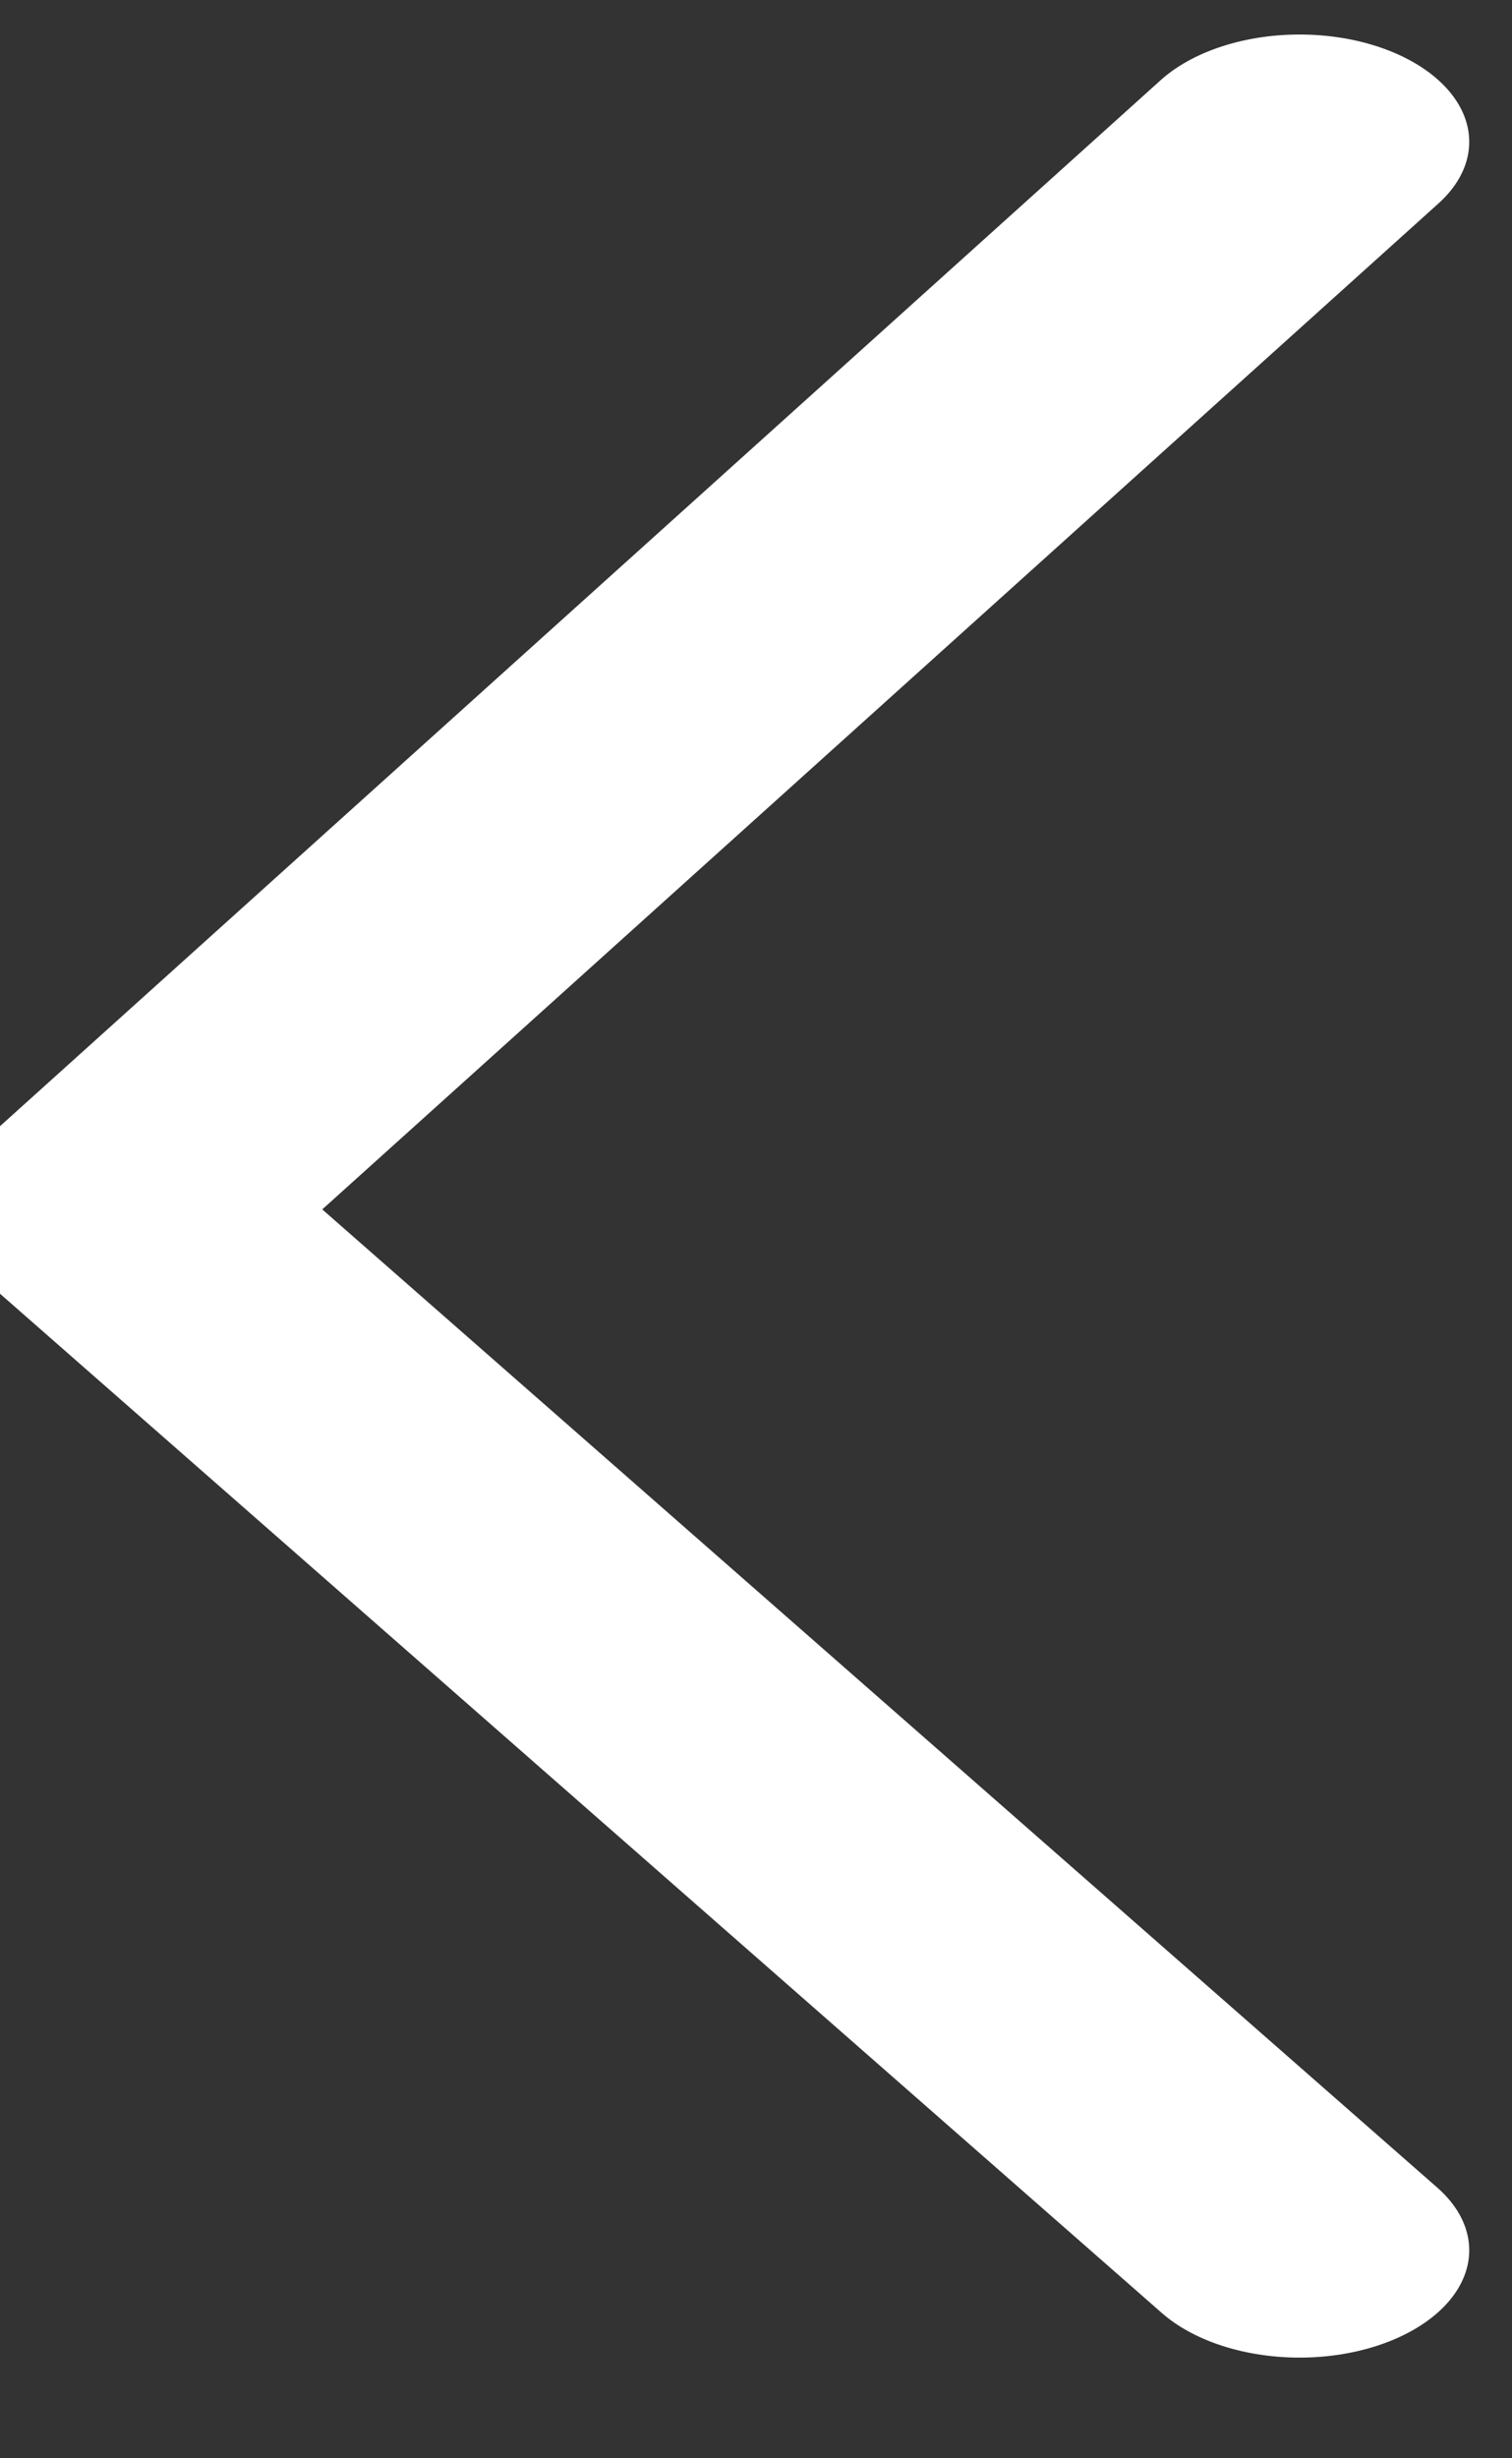
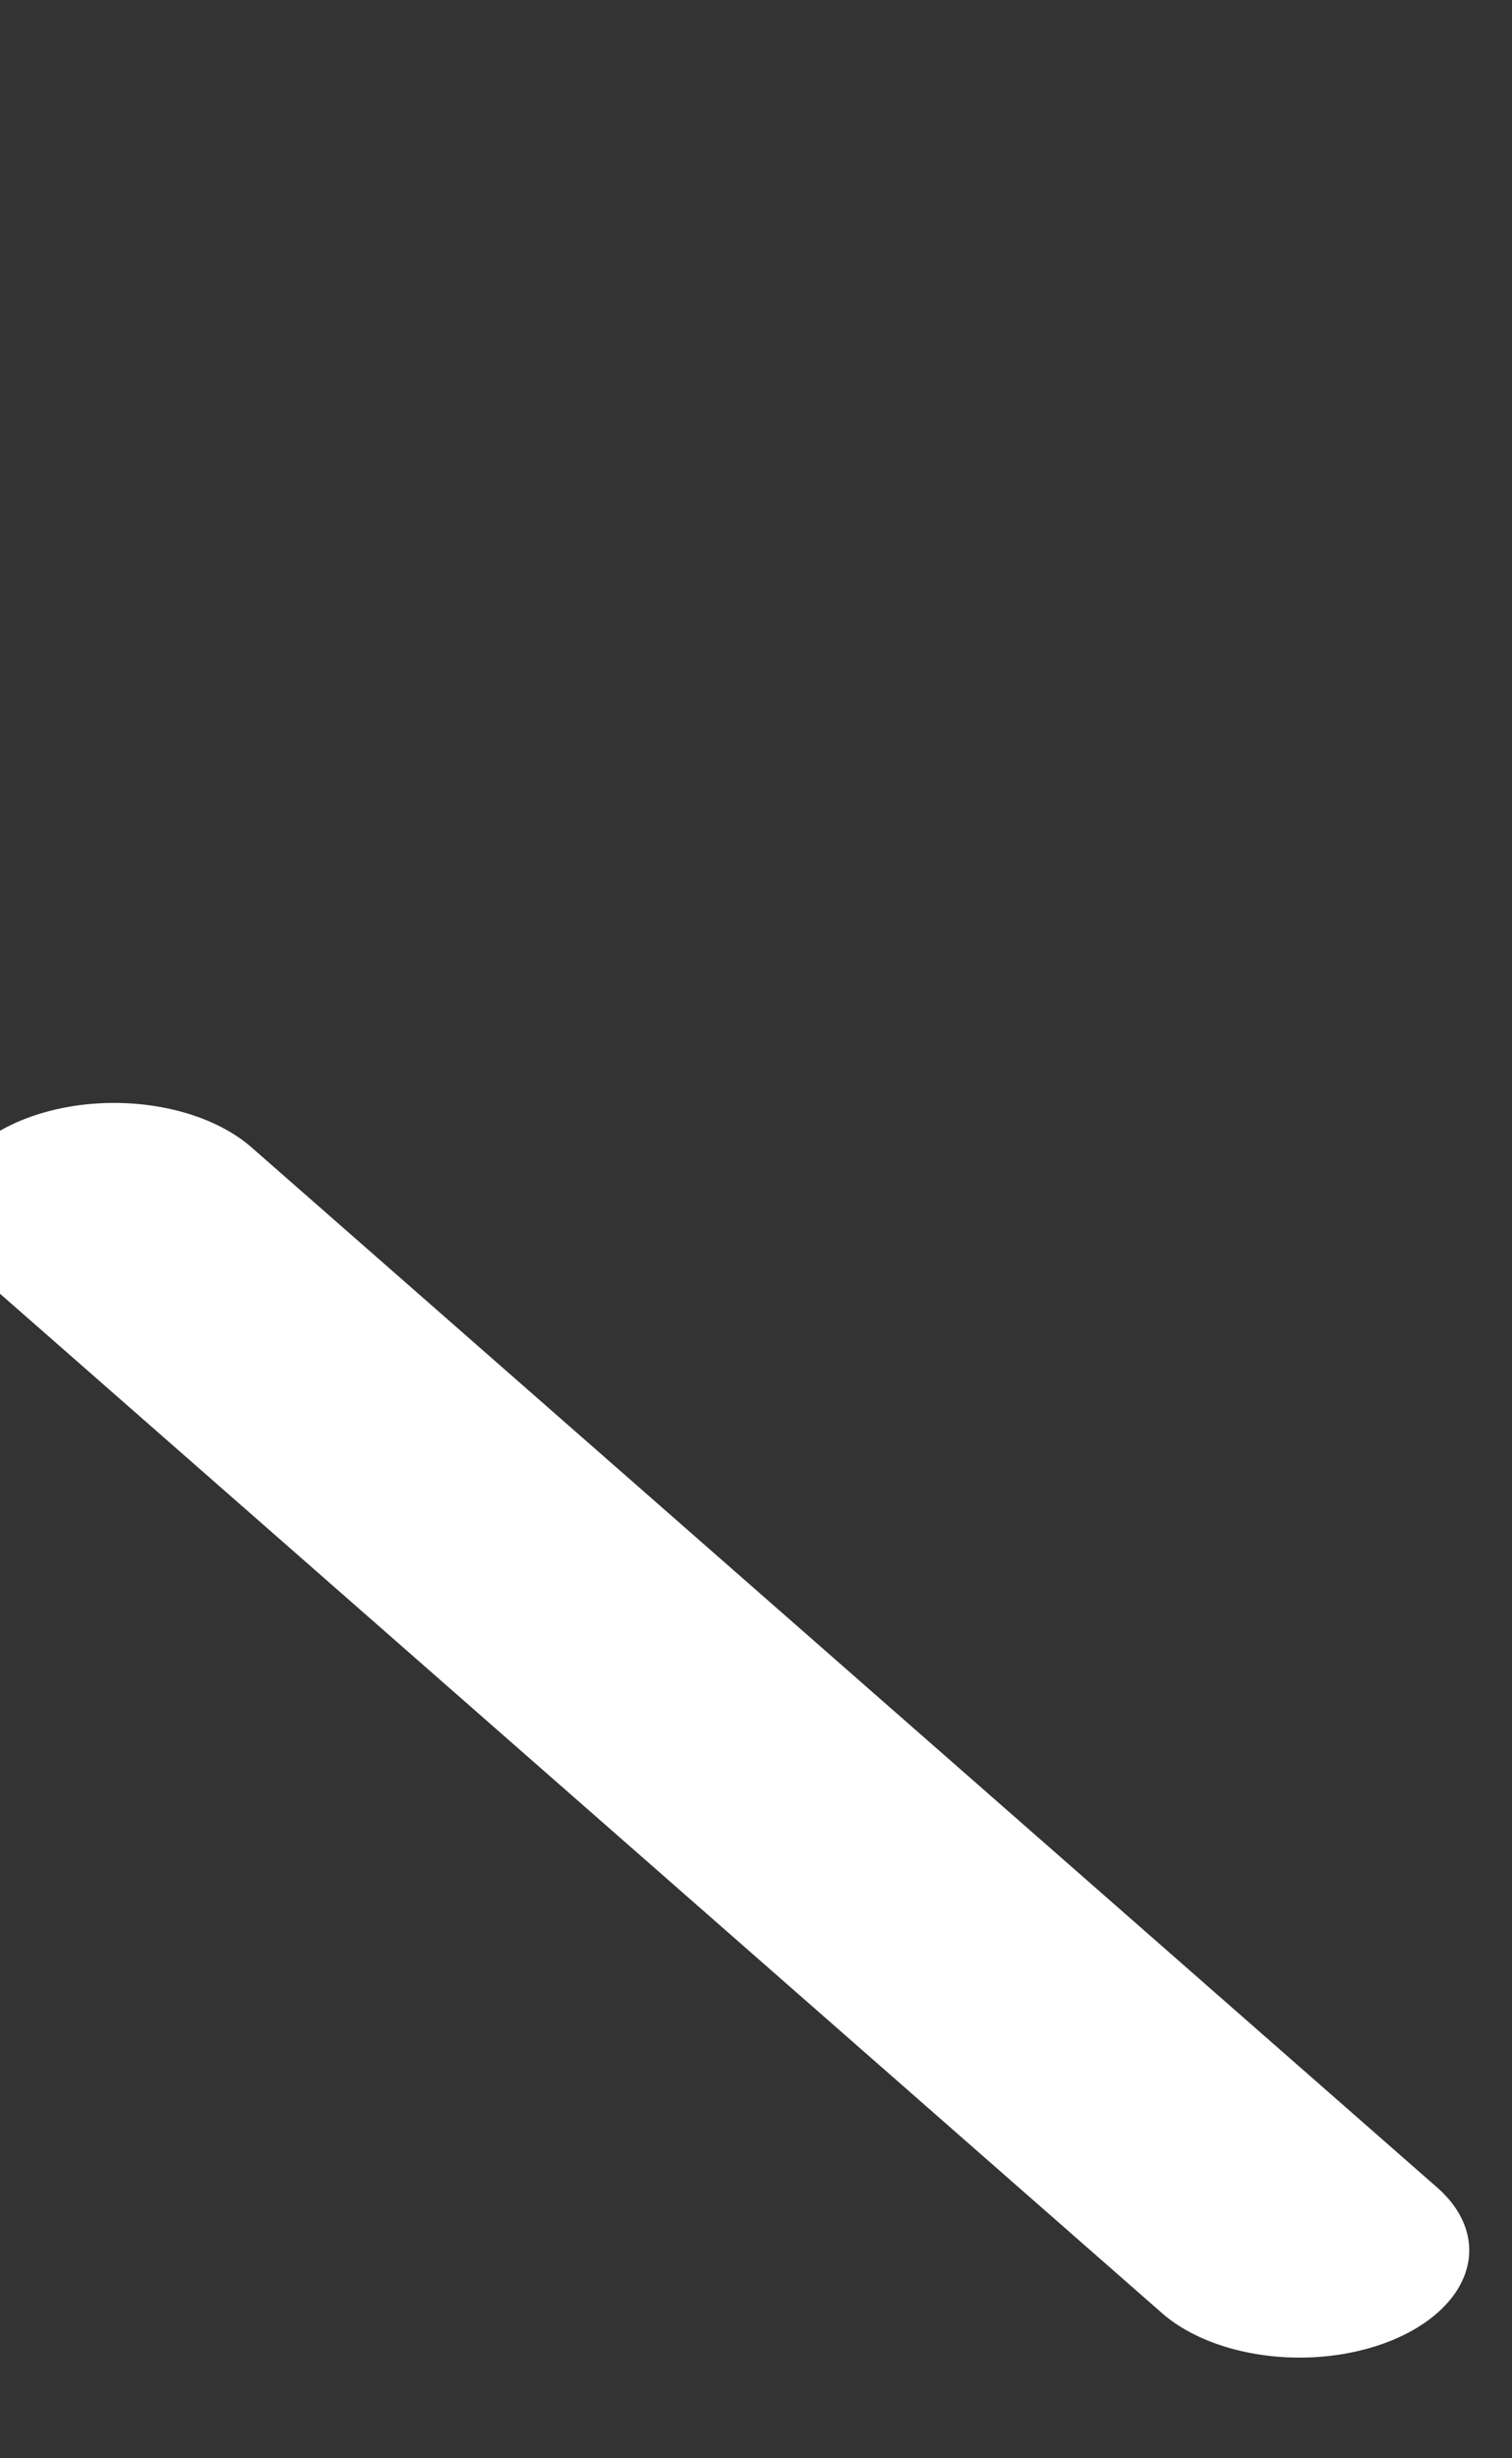
<svg xmlns="http://www.w3.org/2000/svg" width="100%" height="100%" viewBox="0 0 16 26" version="1.1" xml:space="preserve" style="fill-rule:evenodd;clip-rule:evenodd;stroke-linecap:round;stroke-linejoin:round;stroke-miterlimit:1.5;">
  <rect x="0" y="0" width="16" height="26" fill="#333333" stroke="none" />
  <g transform="matrix(6.12323e-17,-1,1.582,9.68738e-17,-6550.33,12164.5)">
-     <path d="M12140.7,4149.23L12151.7,4141.3L12163,4149.23" style="fill:none;stroke:#fff;stroke-width:2.27px;" />
+     <path d="M12140.7,4149.23L12151.7,4141.3" style="fill:none;stroke:#fff;stroke-width:2.27px;" />
  </g>
</svg>